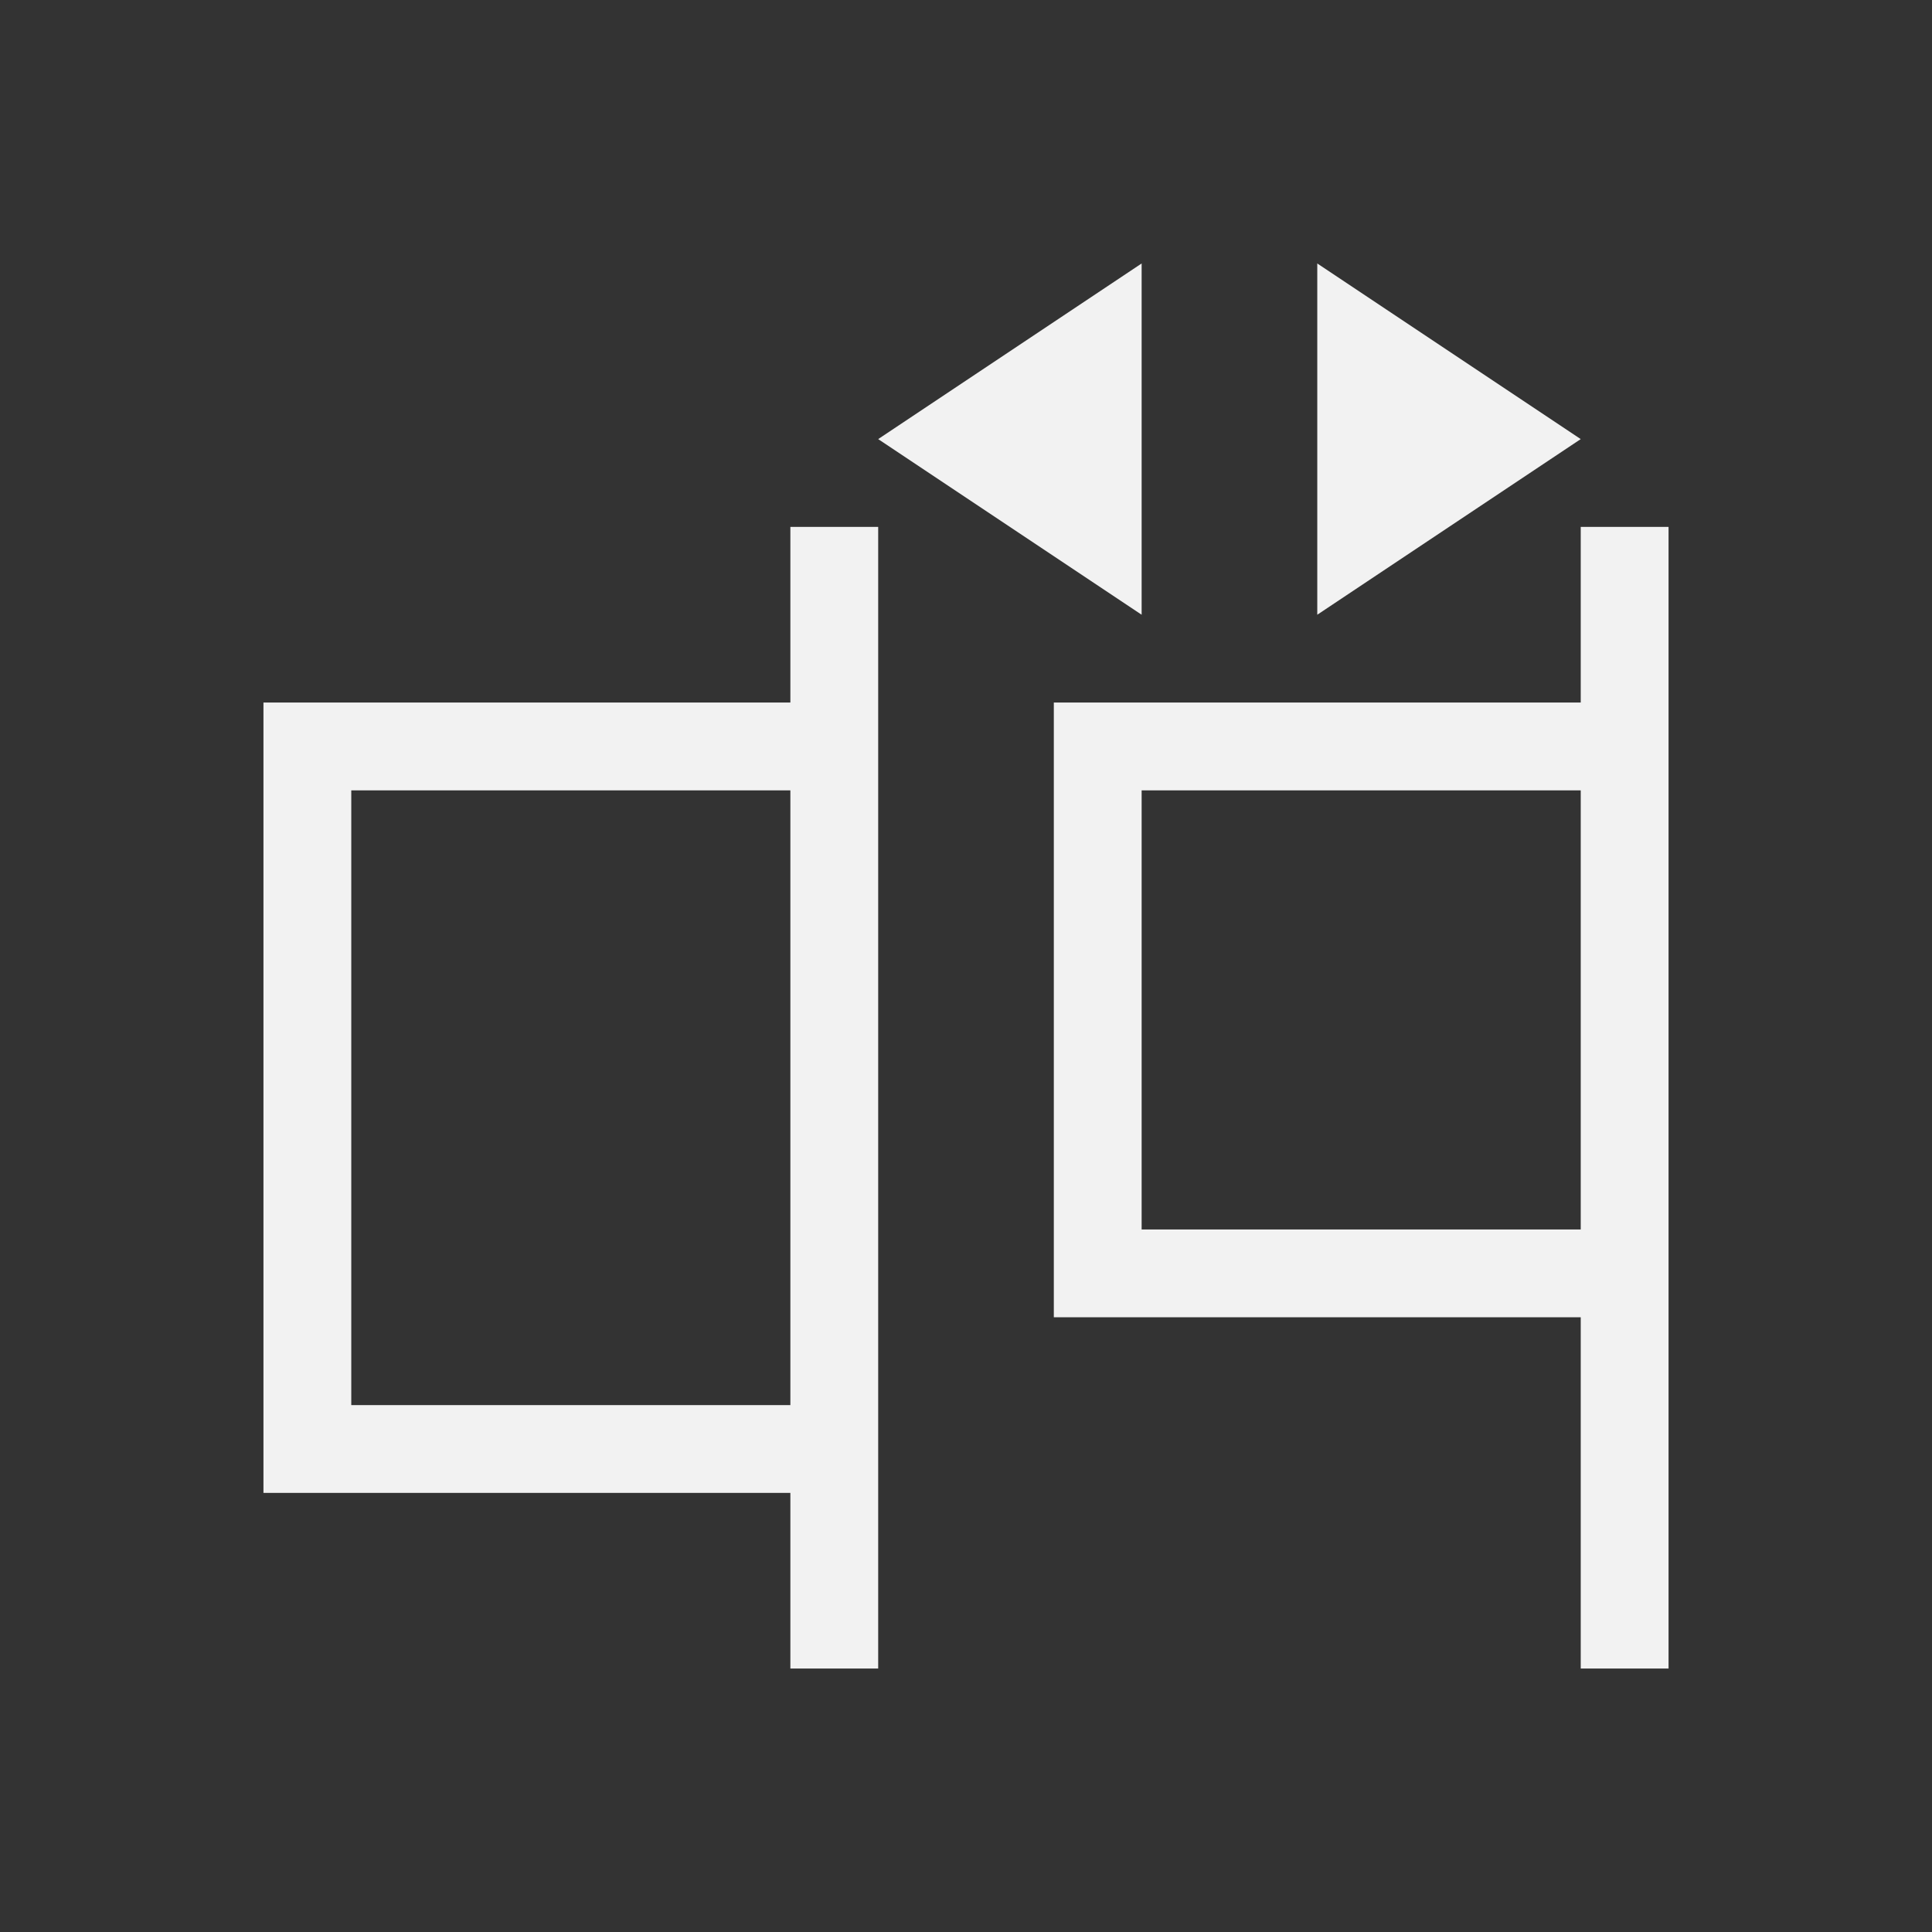
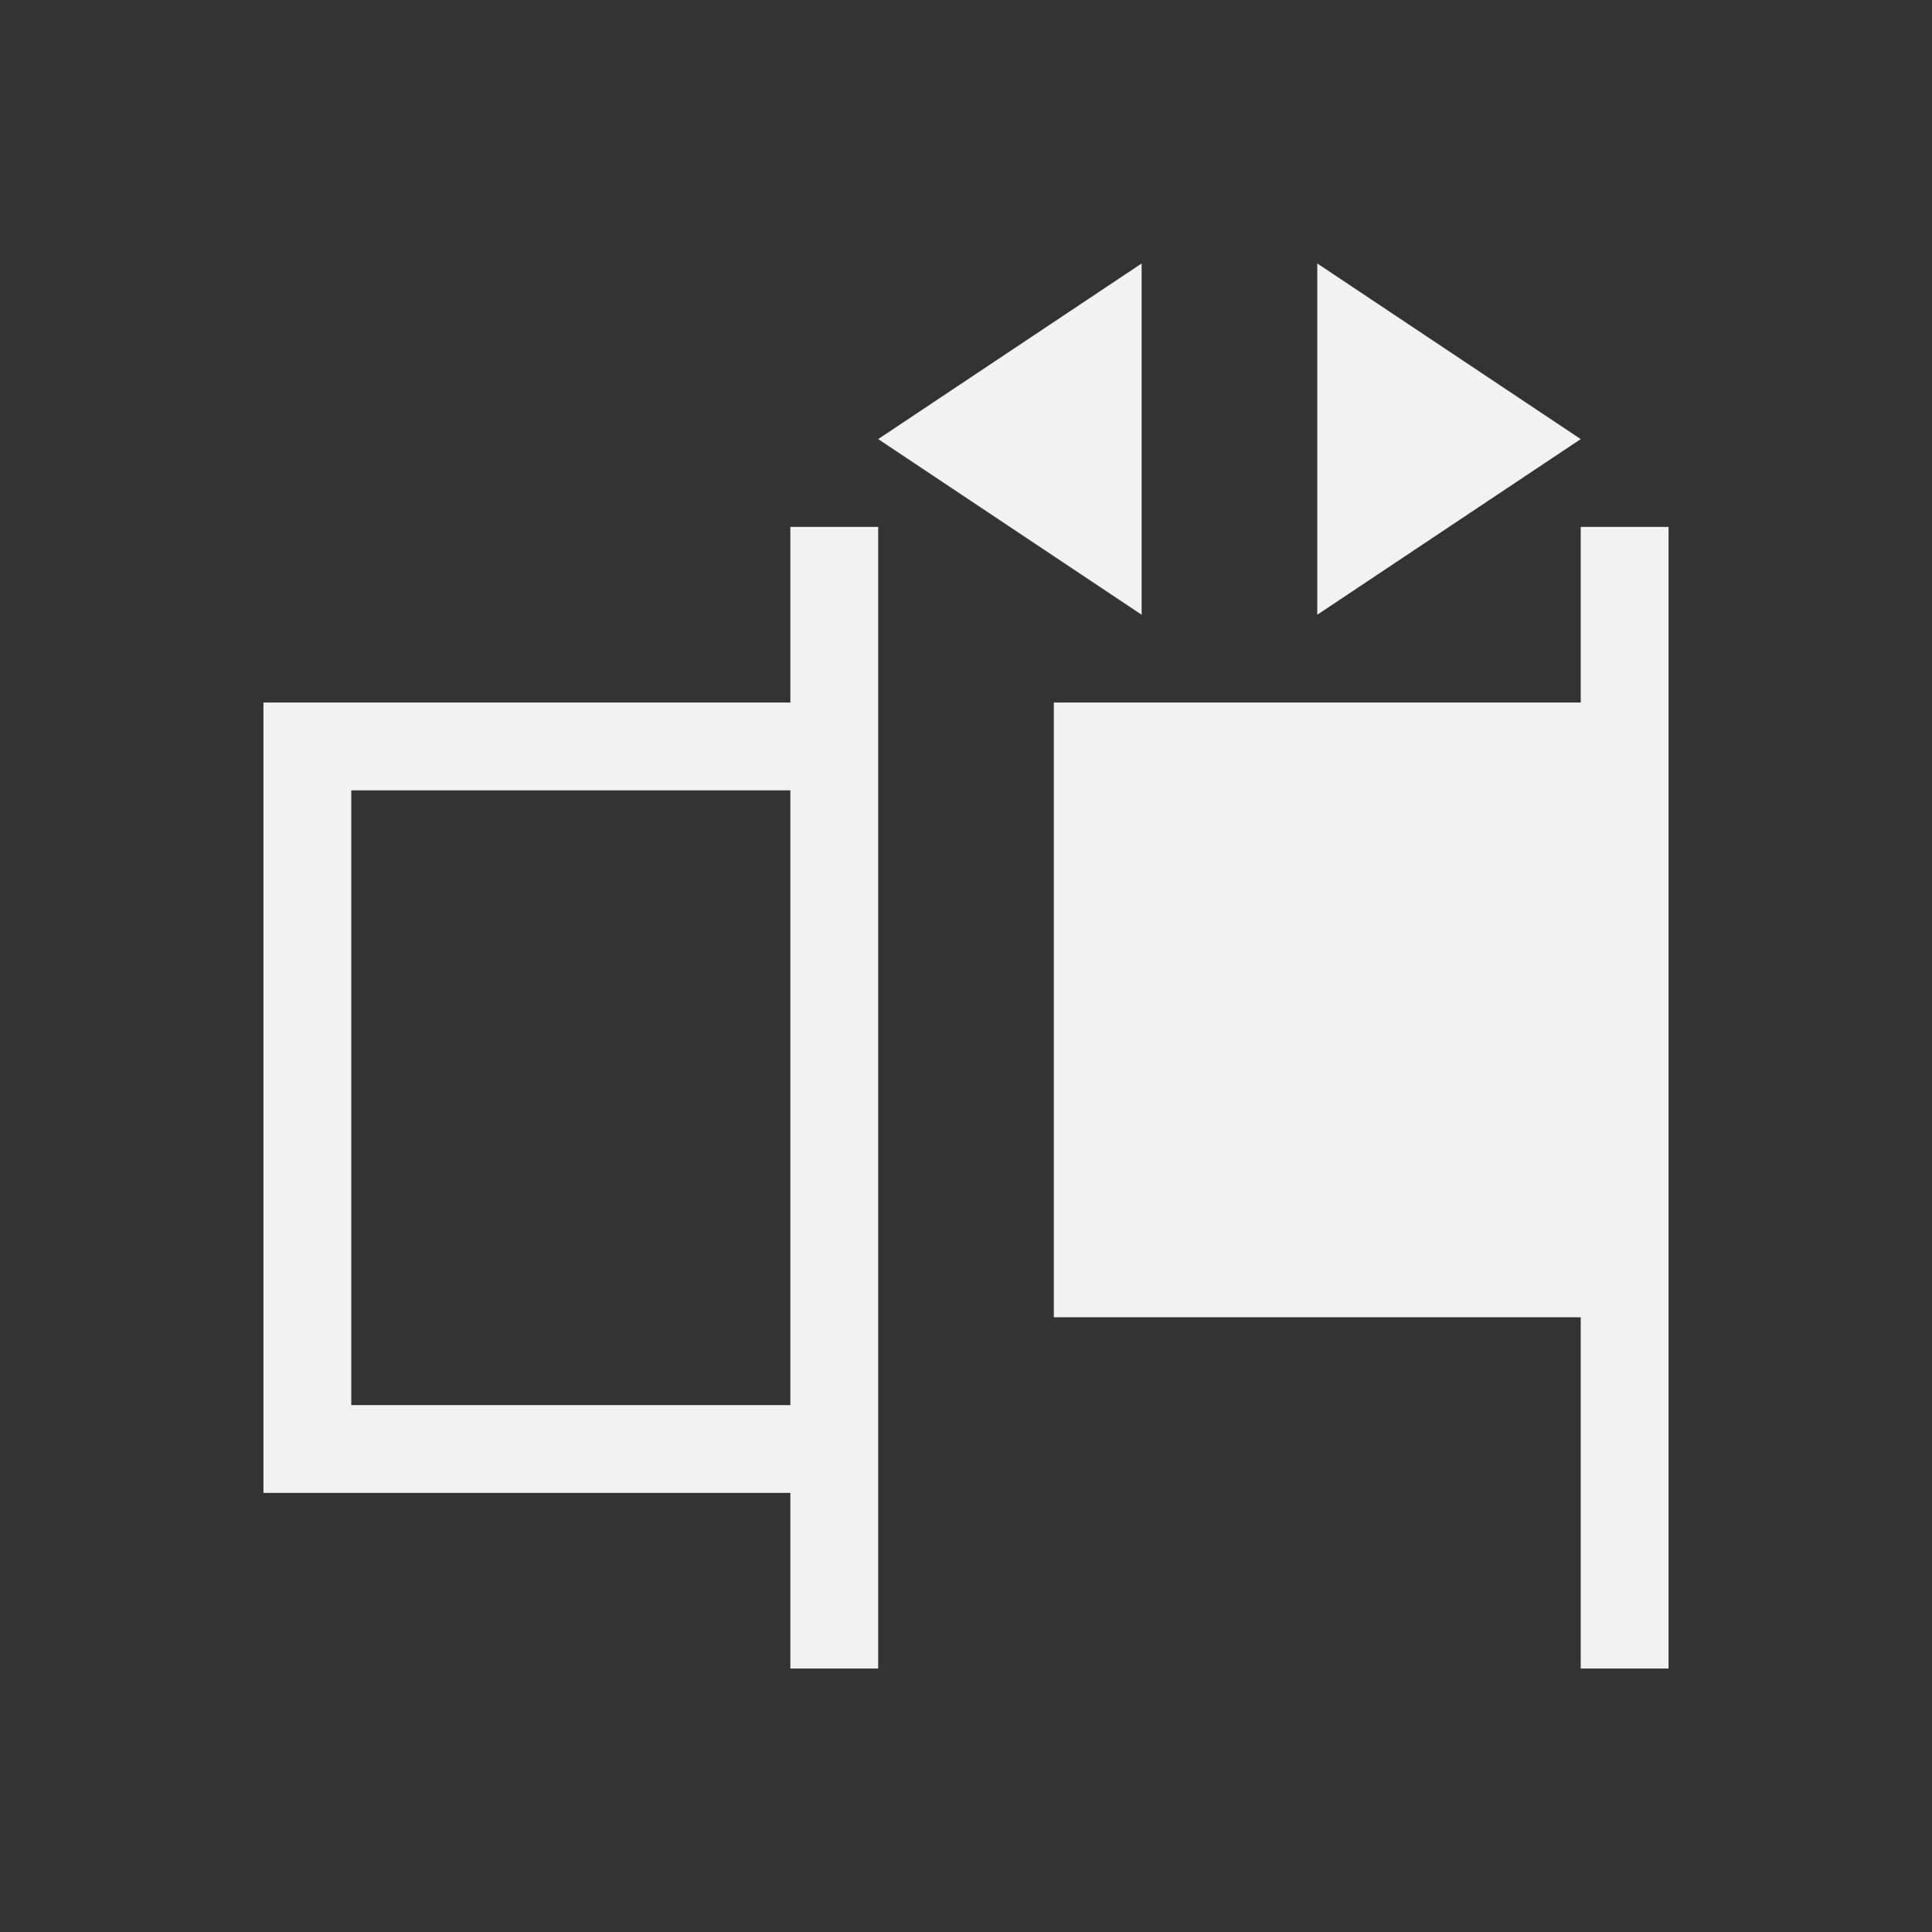
<svg xmlns="http://www.w3.org/2000/svg" viewBox="0 0 22 22">
  <rect x="0" y="0" width="22" height="22" fill="#333333" stroke="none" />
  <defs id="defs3051">
    <style type="text/css" id="current-color-scheme">
      .ColorScheme-Text {
        color:#f2f2f2;
      }
      </style>
  </defs>
-   <path style="fill:currentColor;fill-opacity:1;stroke:none" d="m13 3l-3 2 3 2v-4m2 0v4l3-2-3-2m-6 3v2h-6v9h6v2h1v-3-8-2h-1m9 0v2h-6v7h6v4h1v-5-6-2h-1m-14 3h5v7h-5v-7m9 0h5v5h-5v-5" class="ColorScheme-Text" />
+   <path style="fill:currentColor;fill-opacity:1;stroke:none" d="m13 3l-3 2 3 2v-4m2 0v4l3-2-3-2m-6 3v2h-6v9h6v2h1v-3-8-2h-1m9 0v2h-6v7h6v4h1v-5-6-2h-1m-14 3h5v7h-5v-7m9 0h5v5v-5" class="ColorScheme-Text" />
</svg>